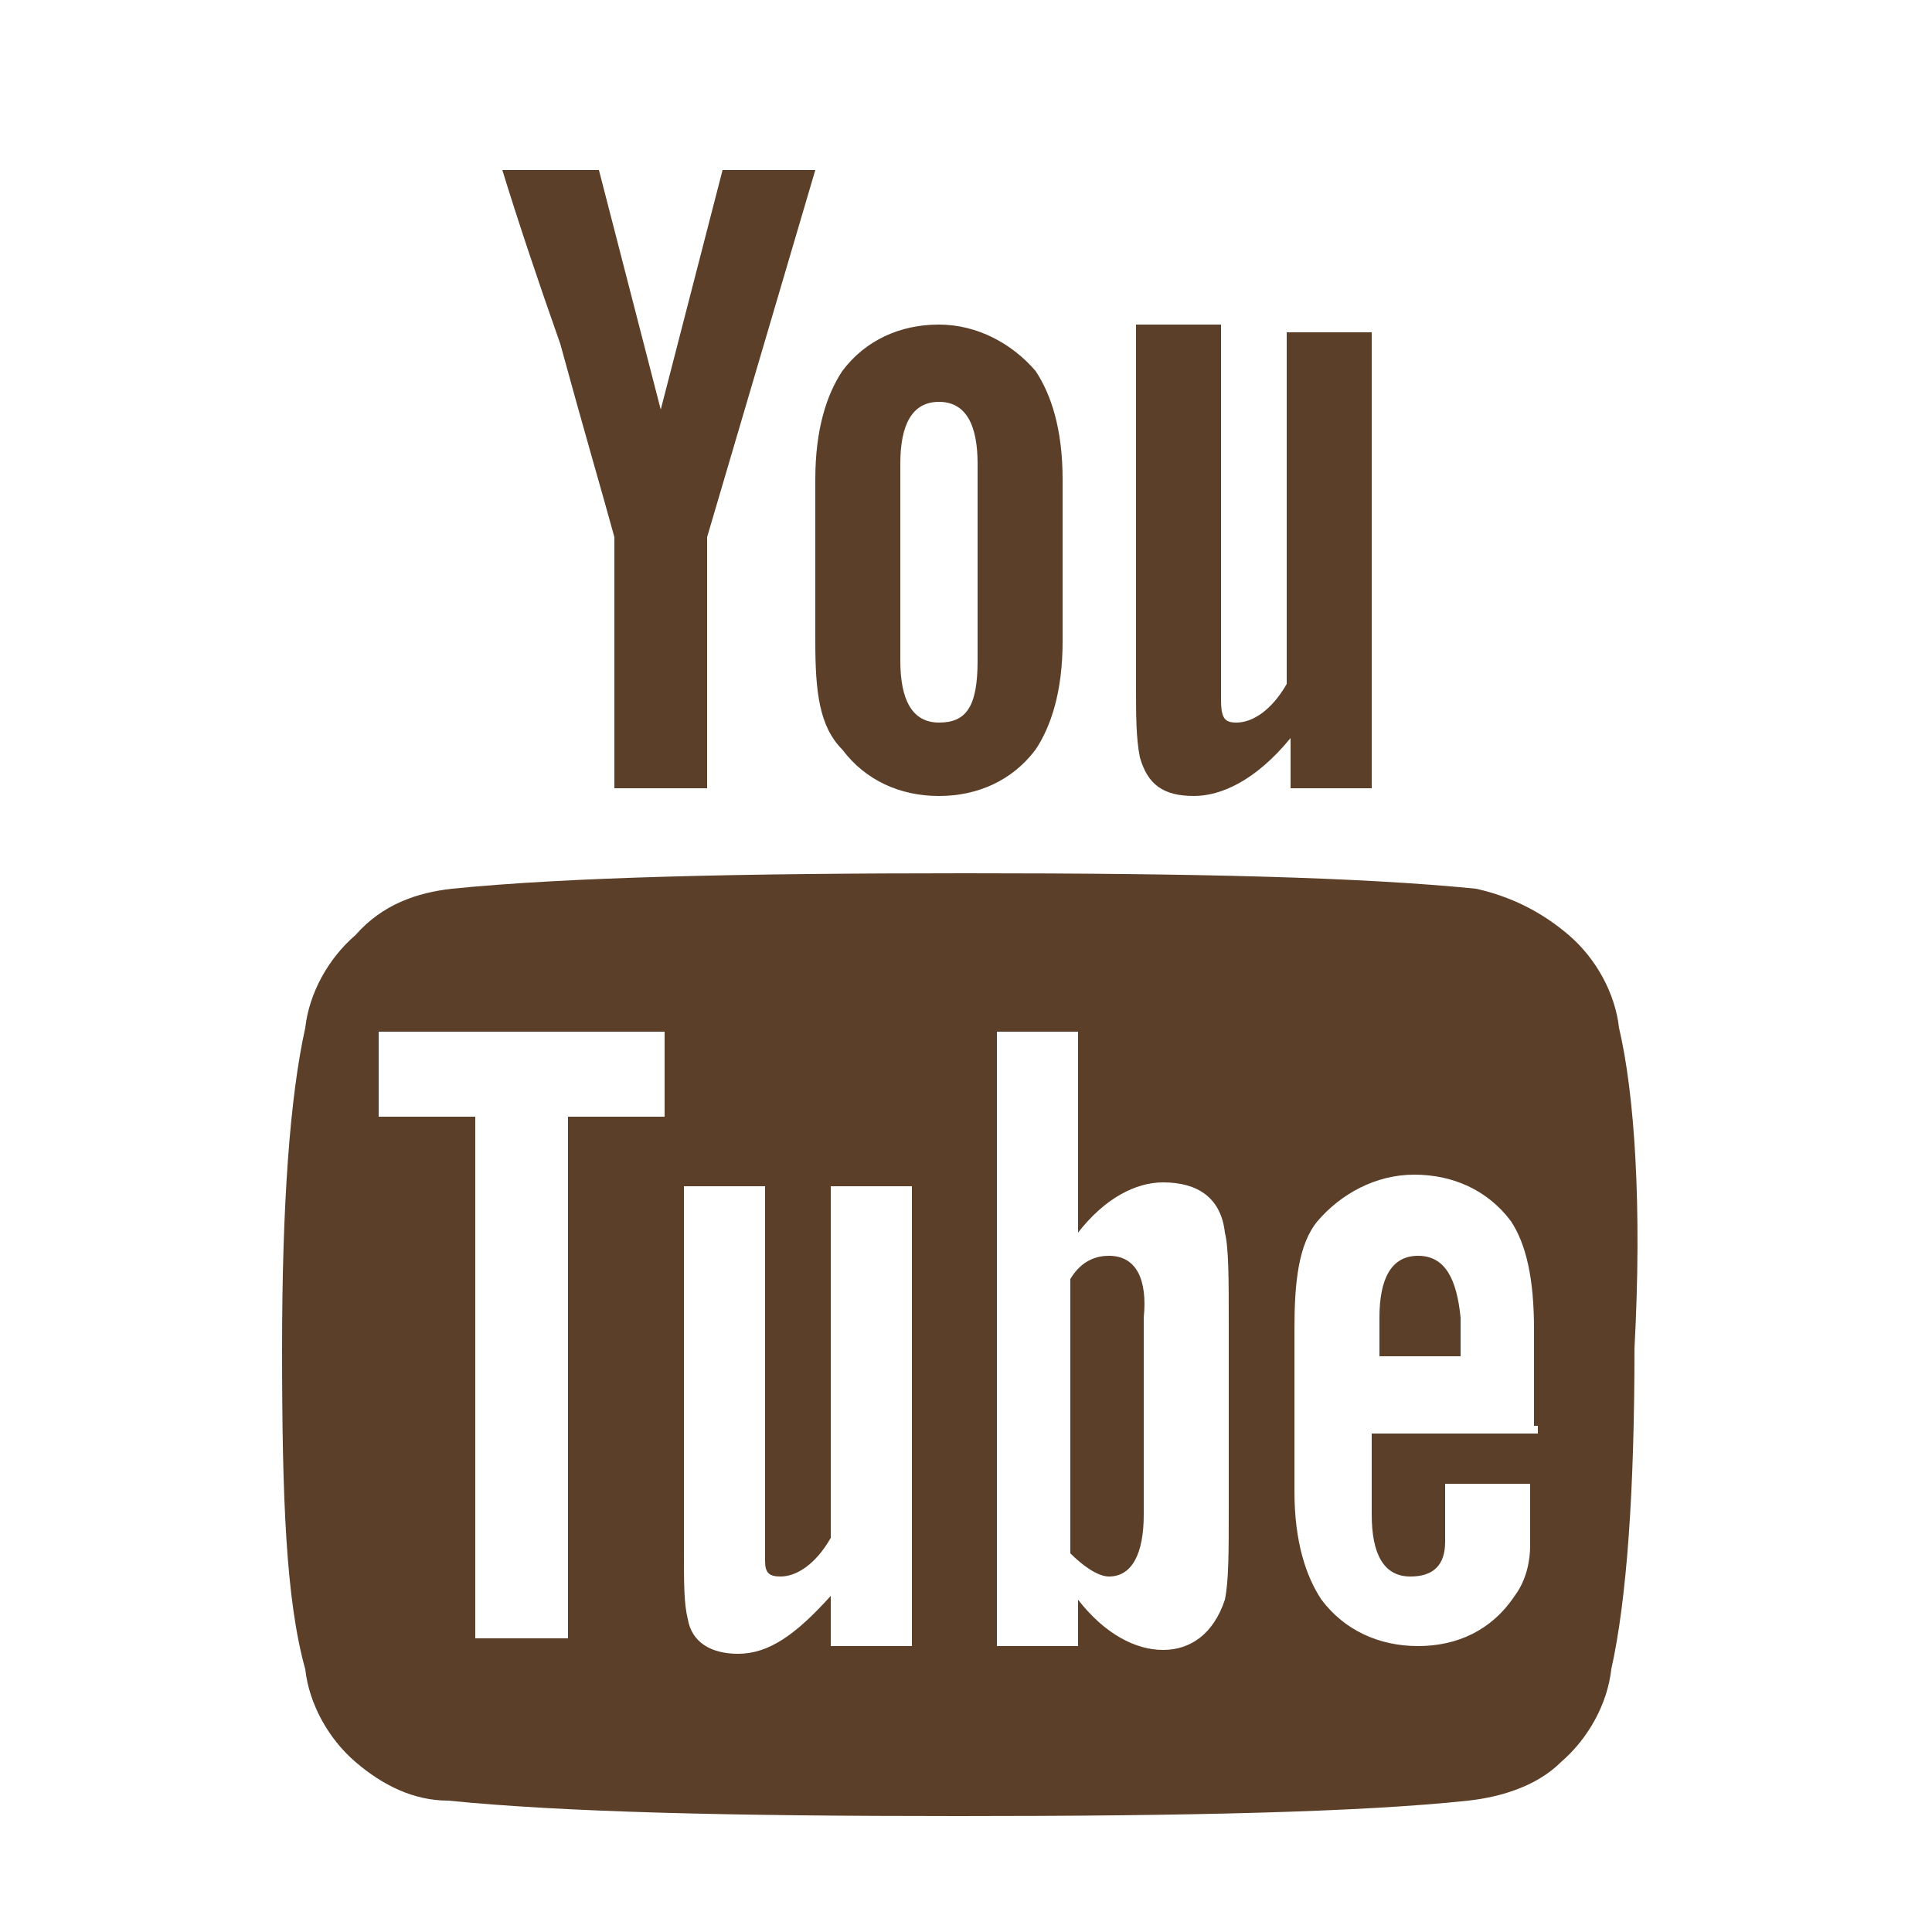
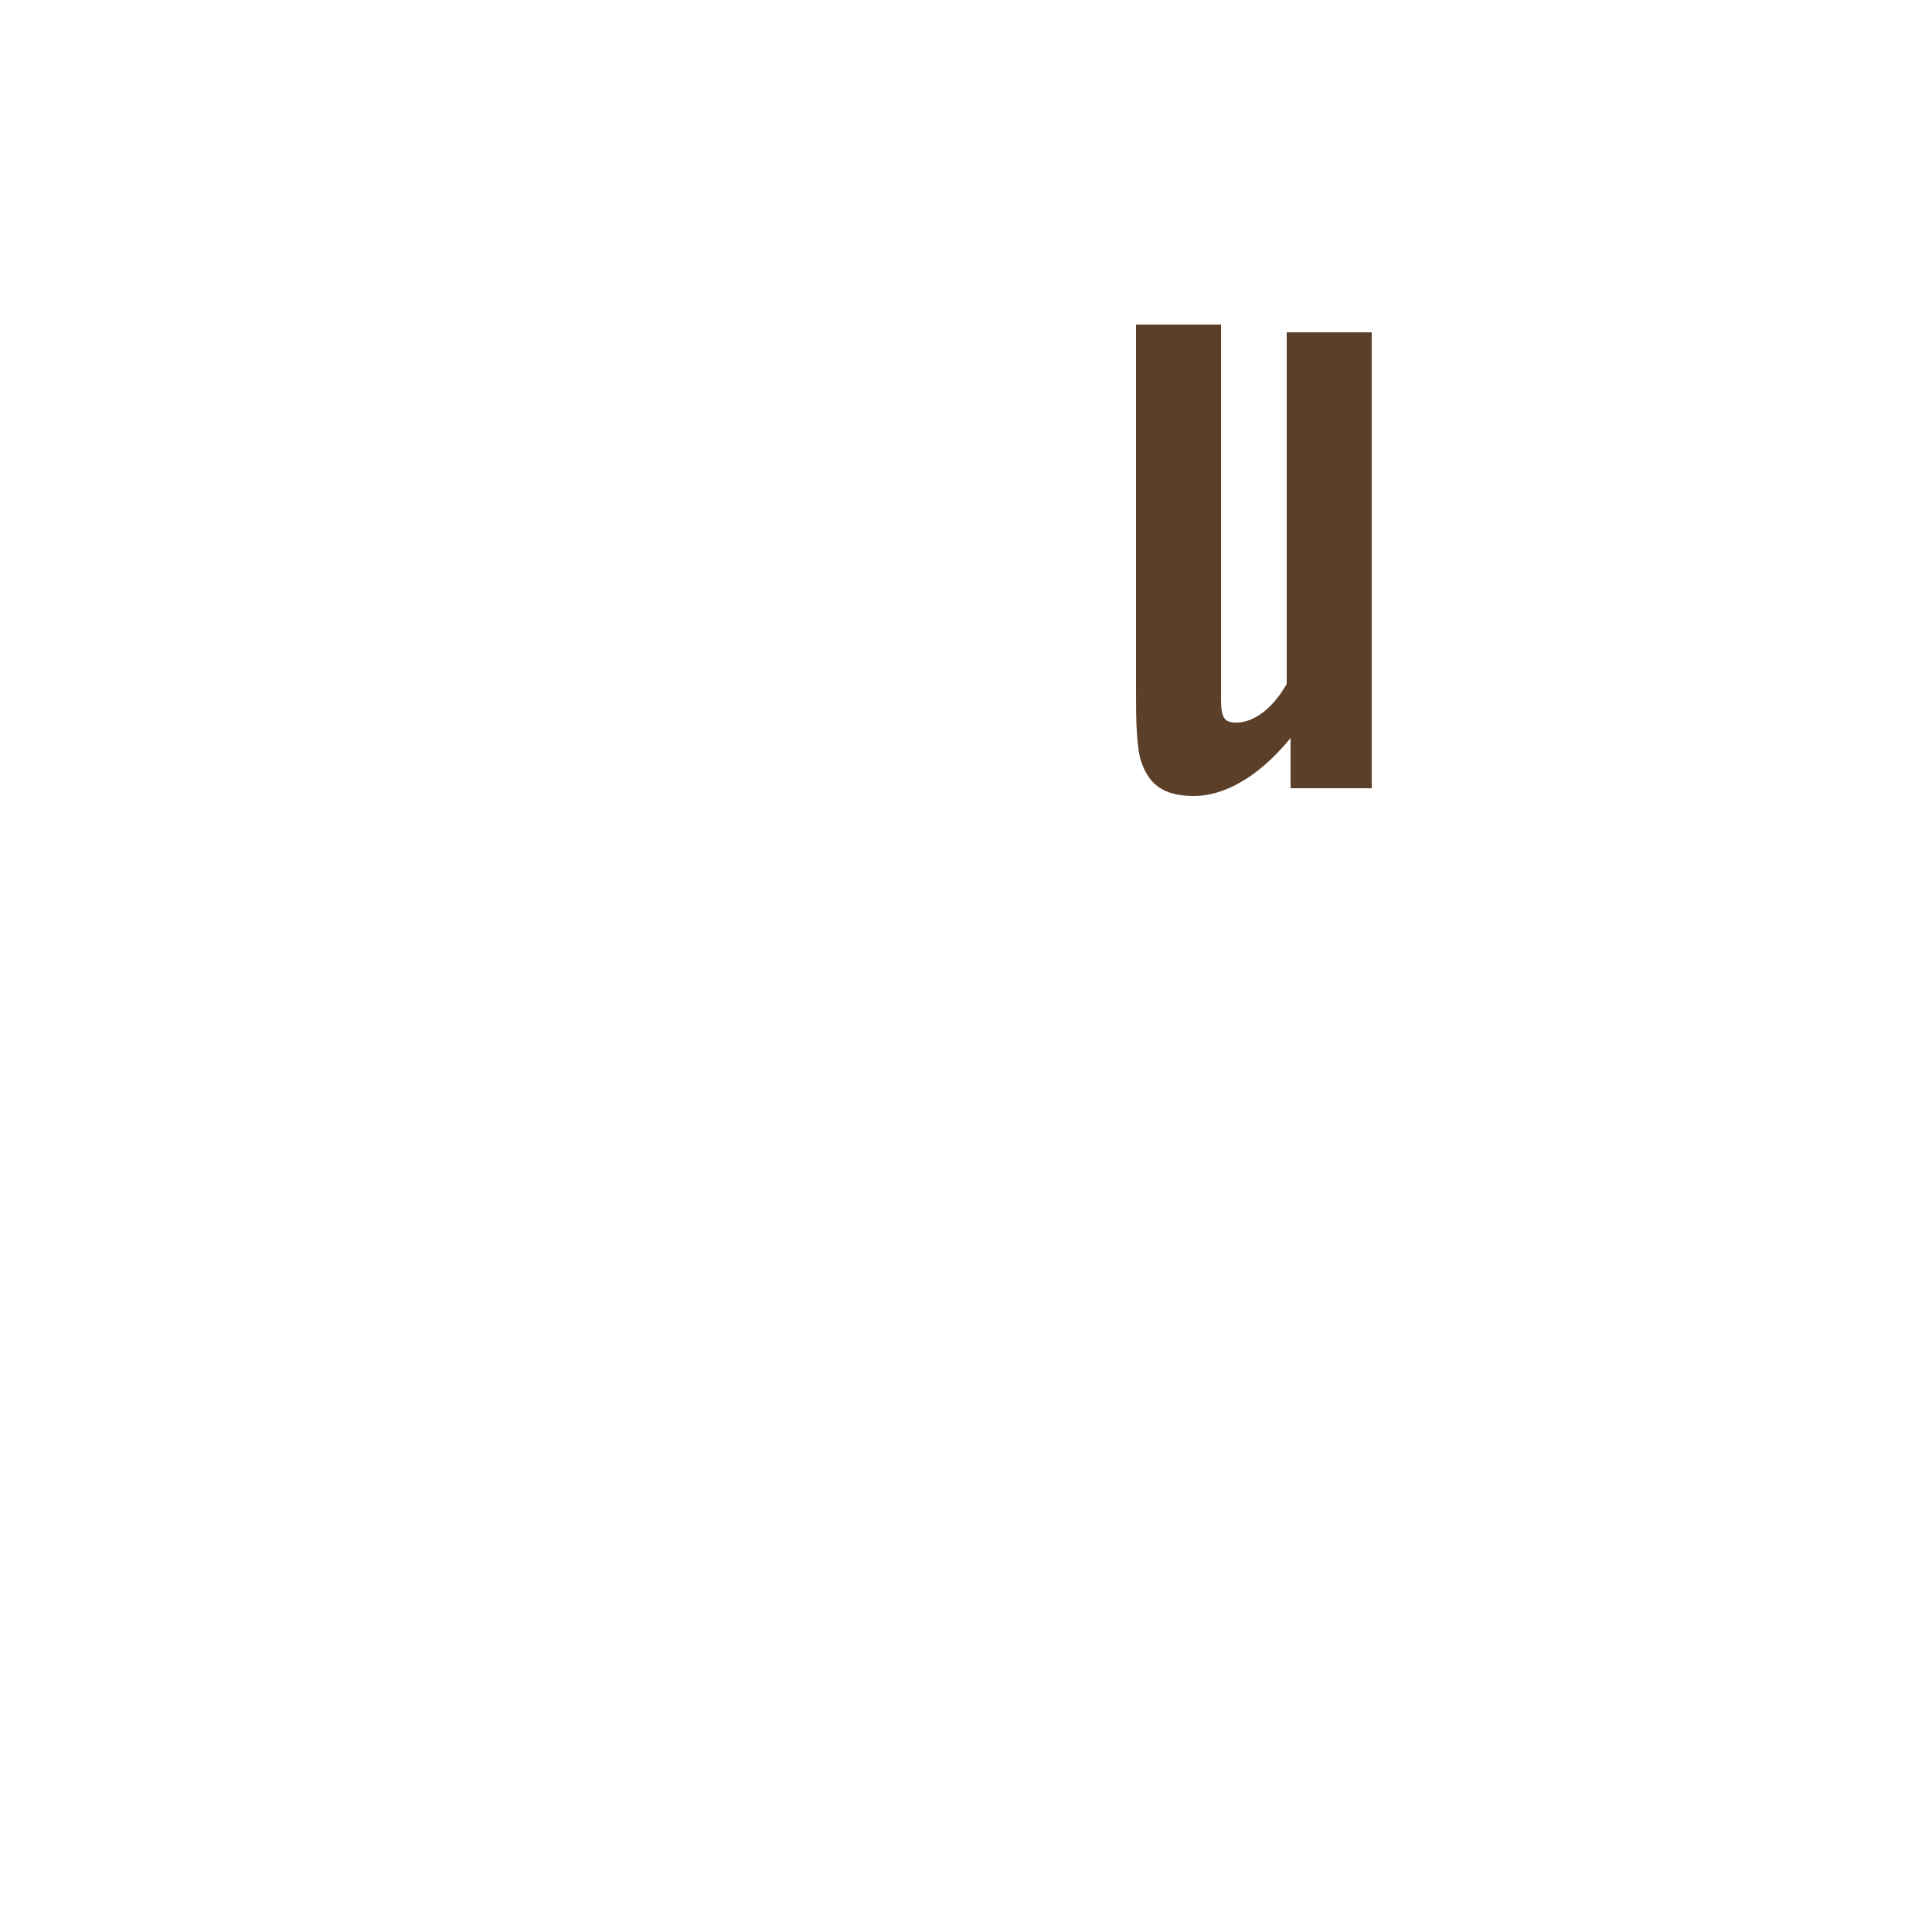
<svg xmlns="http://www.w3.org/2000/svg" version="1.1" id="Layer_1" x="0px" y="0px" viewBox="0 0 50 50" style="enable-background:new 0 0 50 50;" xml:space="preserve">
  <style type="text/css">
	.st0{fill:#5C3F29;}
</style>
  <g>
    <g>
-       <path class="st0" d="M41.9,26.6c-0.1-0.9-0.6-1.8-1.3-2.4c-0.7-0.6-1.5-1-2.4-1.2c-3-0.3-7.3-0.4-13.2-0.4S14.7,22.7,11.7,23    c-0.9,0.1-1.8,0.4-2.5,1.2c-0.7,0.6-1.2,1.5-1.3,2.4c-0.4,1.8-0.6,4.6-0.6,8.3c0,3.9,0.1,6.5,0.6,8.3C8,44.1,8.5,45,9.2,45.6    c0.7,0.6,1.5,1,2.4,1c3,0.3,7.3,0.4,13.2,0.4s10.4-0.1,13.2-0.4c0.9-0.1,1.8-0.4,2.4-1c0.7-0.6,1.2-1.5,1.3-2.4    c0.4-1.8,0.6-4.6,0.6-8.3C42.5,31.2,42.3,28.3,41.9,26.6z M17.2,28.9h-2.5v13.5h-2.4V28.9H9.8v-2.2h7.4V28.9L17.2,28.9z     M23.6,42.6h-2.1v-1.3c-0.9,1-1.6,1.5-2.4,1.5c-0.7,0-1.2-0.3-1.3-0.9c-0.1-0.4-0.1-0.9-0.1-1.8v-9.4h2.1v8.8c0,0.4,0,0.7,0,0.9    c0,0.3,0.1,0.4,0.4,0.4c0.4,0,0.9-0.3,1.3-1v-9.1h2.1V42.6L23.6,42.6z M31.8,39c0,1.2,0,1.9-0.1,2.4c-0.3,0.9-0.9,1.3-1.6,1.3    s-1.5-0.4-2.2-1.3v1.2h-2.1V26.7h2.1v5.2c0.7-0.9,1.5-1.3,2.2-1.3c0.9,0,1.5,0.4,1.6,1.3c0.1,0.4,0.1,1.2,0.1,2.4V39z M39.8,37.1    h-4.3v2.1c0,1,0.3,1.6,1,1.6c0.6,0,0.9-0.3,0.9-0.9c0-0.1,0-0.6,0-1.5h2.2v0.3c0,0.7,0,1.2,0,1.3c0,0.4-0.1,0.9-0.4,1.3    c-0.6,0.9-1.5,1.3-2.5,1.3s-1.9-0.4-2.5-1.2c-0.4-0.6-0.7-1.5-0.7-2.8v-4.2c0-1.2,0.1-2.2,0.6-2.8c0.6-0.7,1.5-1.2,2.5-1.2    s1.9,0.4,2.5,1.2c0.4,0.6,0.6,1.5,0.6,2.8v2.5H39.8z" />
-       <path class="st0" d="M28.7,32.5c-0.3,0-0.7,0.1-1,0.6v7.1c0.3,0.3,0.7,0.6,1,0.6c0.6,0,0.9-0.6,0.9-1.6v-5.1    C29.7,33.1,29.4,32.5,28.7,32.5z" />
-       <path class="st0" d="M36.7,32.5c-0.7,0-1,0.6-1,1.6v1h2.1v-1C37.7,33.1,37.4,32.5,36.7,32.5z" />
-       <path class="st0" d="M15.9,13.9v6.5h2.4v-6.5l2.8-9.5h-2.4l-1.6,6.2l-1.6-6.2h-2.5c0.4,1.3,0.9,2.8,1.5,4.5    C15.1,11.1,15.6,12.8,15.9,13.9z" />
-       <path class="st0" d="M24.3,20.6c1,0,1.9-0.4,2.5-1.2c0.4-0.6,0.7-1.5,0.7-2.8v-4.2c0-1.3-0.3-2.2-0.7-2.8    c-0.6-0.7-1.5-1.2-2.5-1.2s-1.9,0.4-2.5,1.2c-0.4,0.6-0.7,1.5-0.7,2.8v4.2c0,1.3,0.1,2.2,0.7,2.8C22.4,20.2,23.3,20.6,24.3,20.6z     M23.3,12c0-1,0.3-1.6,1-1.6s1,0.6,1,1.6v5.1c0,1.2-0.3,1.6-1,1.6s-1-0.6-1-1.6V12z" />
      <path class="st0" d="M30.9,20.6c0.7,0,1.6-0.4,2.5-1.5v1.3h2.1V8.6h-2.2v9.1c-0.4,0.7-0.9,1-1.3,1c-0.3,0-0.4-0.1-0.4-0.6    c0,0,0-0.3,0-0.9V8.4h-2.2v9.4c0,0.7,0,1.3,0.1,1.8C29.7,20.3,30.1,20.6,30.9,20.6z" />
    </g>
  </g>
</svg>